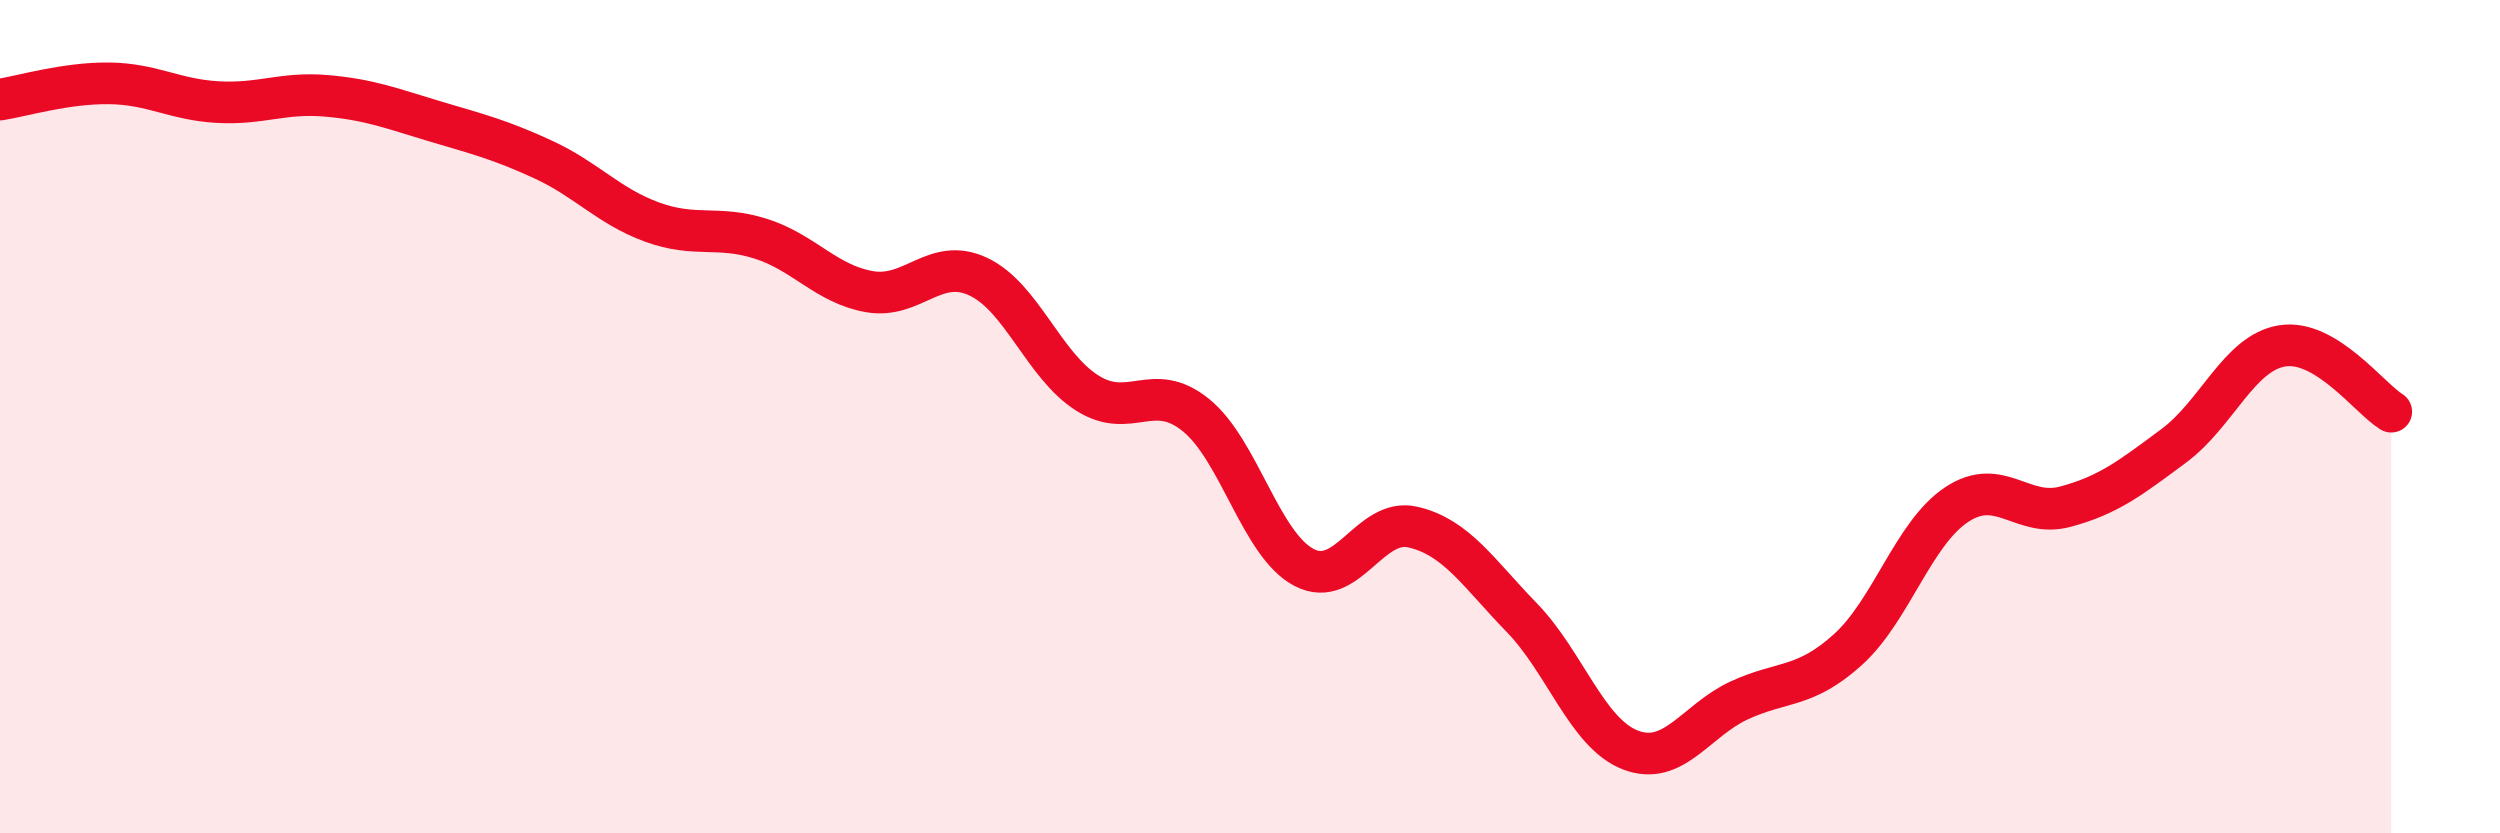
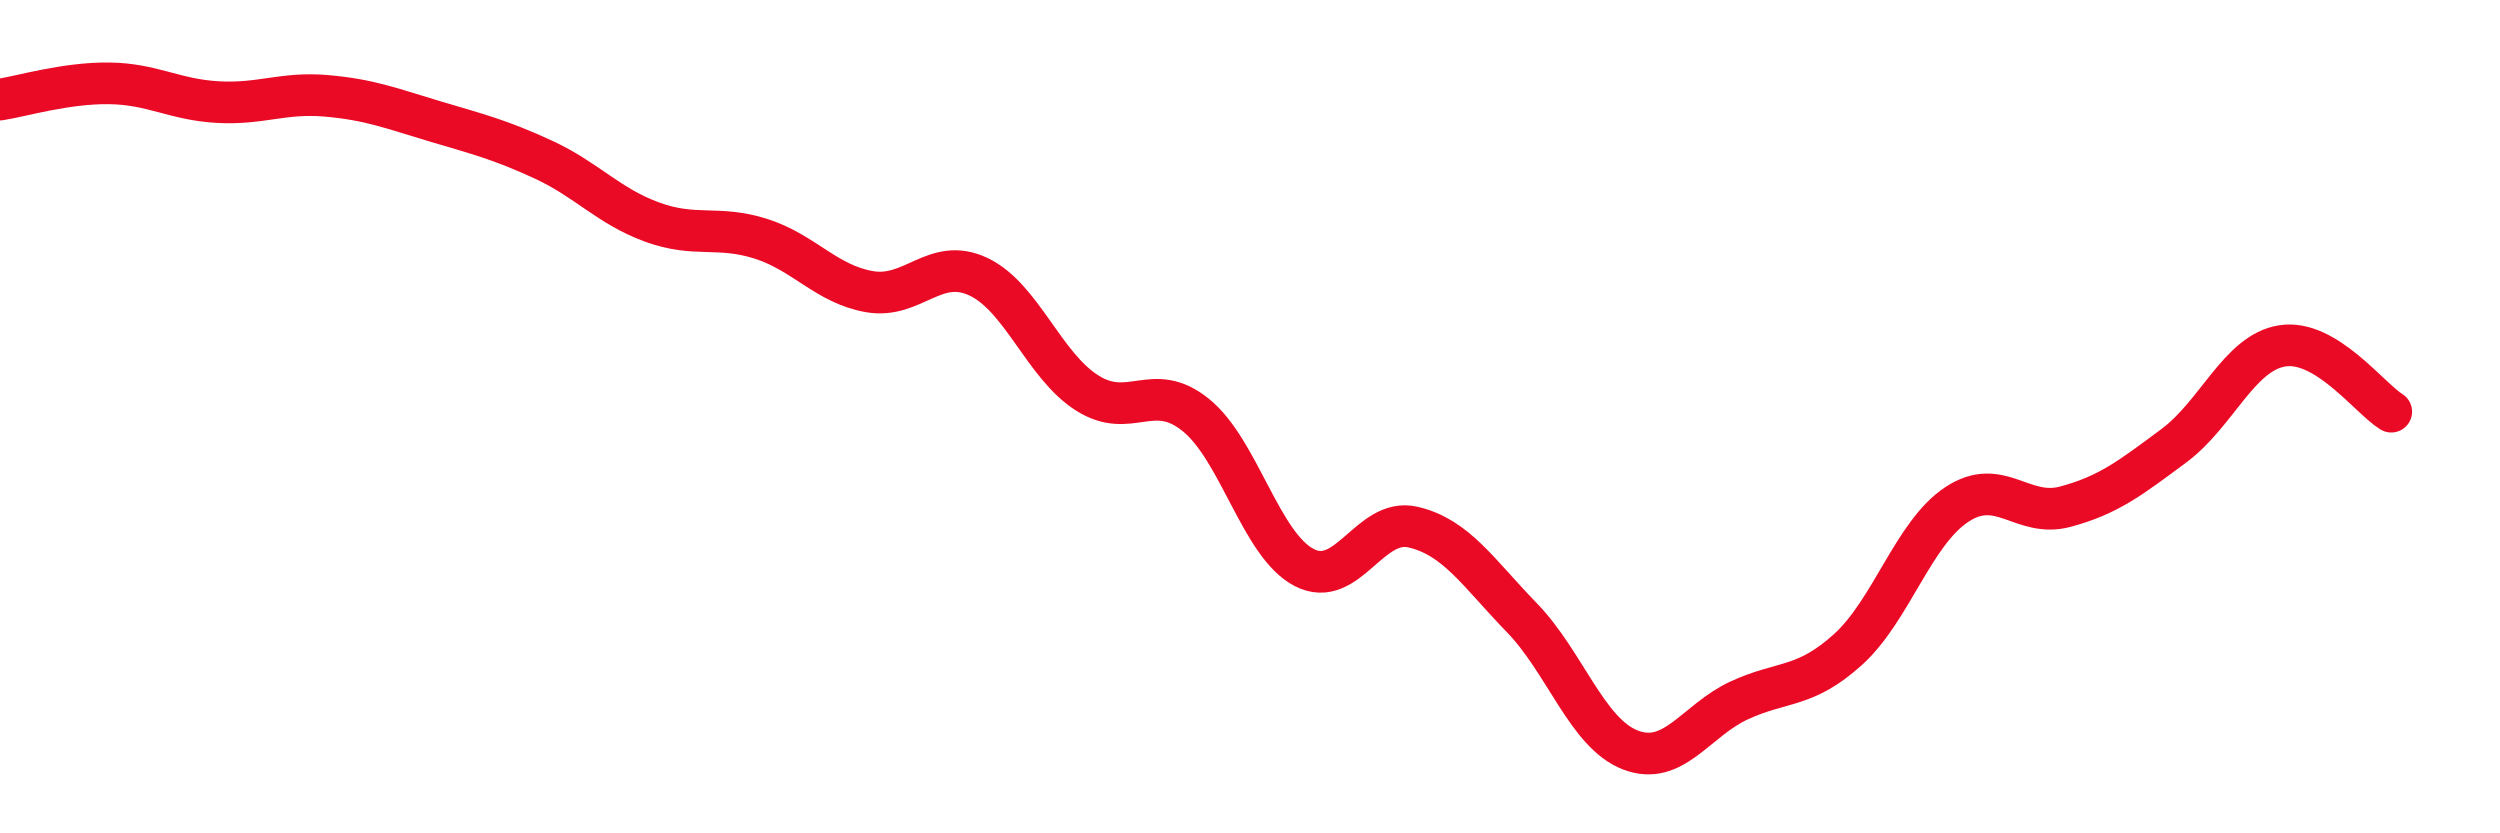
<svg xmlns="http://www.w3.org/2000/svg" width="60" height="20" viewBox="0 0 60 20">
-   <path d="M 0,2.39 C 0.52,2.31 1.57,1.99 2.61,2 C 3.65,2.01 4.18,2.39 5.22,2.45 C 6.26,2.51 6.79,2.21 7.83,2.3 C 8.87,2.39 9.39,2.6 10.43,2.91 C 11.47,3.22 12,3.35 13.04,3.83 C 14.08,4.31 14.61,4.95 15.65,5.33 C 16.69,5.71 17.22,5.4 18.26,5.73 C 19.3,6.06 19.83,6.82 20.87,7 C 21.91,7.18 22.44,6.15 23.48,6.64 C 24.52,7.13 25.05,8.77 26.09,9.43 C 27.13,10.09 27.66,9.12 28.7,9.96 C 29.74,10.8 30.26,13.08 31.3,13.62 C 32.34,14.16 32.87,12.41 33.91,12.65 C 34.95,12.89 35.48,13.75 36.52,14.82 C 37.56,15.89 38.09,17.6 39.13,18 C 40.17,18.4 40.7,17.29 41.74,16.81 C 42.78,16.33 43.31,16.53 44.35,15.59 C 45.39,14.65 45.92,12.8 46.96,12.11 C 48,11.42 48.53,12.44 49.57,12.16 C 50.61,11.88 51.13,11.47 52.17,10.7 C 53.21,9.93 53.74,8.46 54.78,8.3 C 55.82,8.14 56.87,9.56 57.39,9.88L57.39 20L0 20Z" fill="#EB0A25" opacity="0.1" stroke-linecap="round" stroke-linejoin="round" />
  <path d="M 0,2.39 C 0.52,2.31 1.57,1.99 2.61,2 C 3.65,2.01 4.18,2.39 5.22,2.45 C 6.26,2.51 6.79,2.21 7.83,2.3 C 8.87,2.39 9.39,2.6 10.43,2.91 C 11.47,3.22 12,3.35 13.04,3.83 C 14.08,4.31 14.61,4.95 15.65,5.33 C 16.69,5.71 17.22,5.4 18.26,5.73 C 19.3,6.06 19.83,6.82 20.87,7 C 21.91,7.18 22.44,6.15 23.48,6.64 C 24.52,7.13 25.05,8.77 26.09,9.43 C 27.13,10.09 27.66,9.12 28.7,9.96 C 29.74,10.8 30.26,13.08 31.3,13.62 C 32.34,14.16 32.87,12.41 33.91,12.65 C 34.95,12.89 35.48,13.75 36.52,14.82 C 37.56,15.89 38.09,17.6 39.13,18 C 40.17,18.4 40.7,17.29 41.74,16.81 C 42.78,16.33 43.31,16.53 44.35,15.59 C 45.39,14.65 45.92,12.8 46.96,12.11 C 48,11.42 48.53,12.44 49.57,12.16 C 50.61,11.88 51.13,11.47 52.17,10.7 C 53.21,9.93 53.74,8.46 54.78,8.3 C 55.82,8.14 56.87,9.56 57.39,9.88" stroke="#EB0A25" stroke-width="1" fill="none" stroke-linecap="round" stroke-linejoin="round" />
</svg>